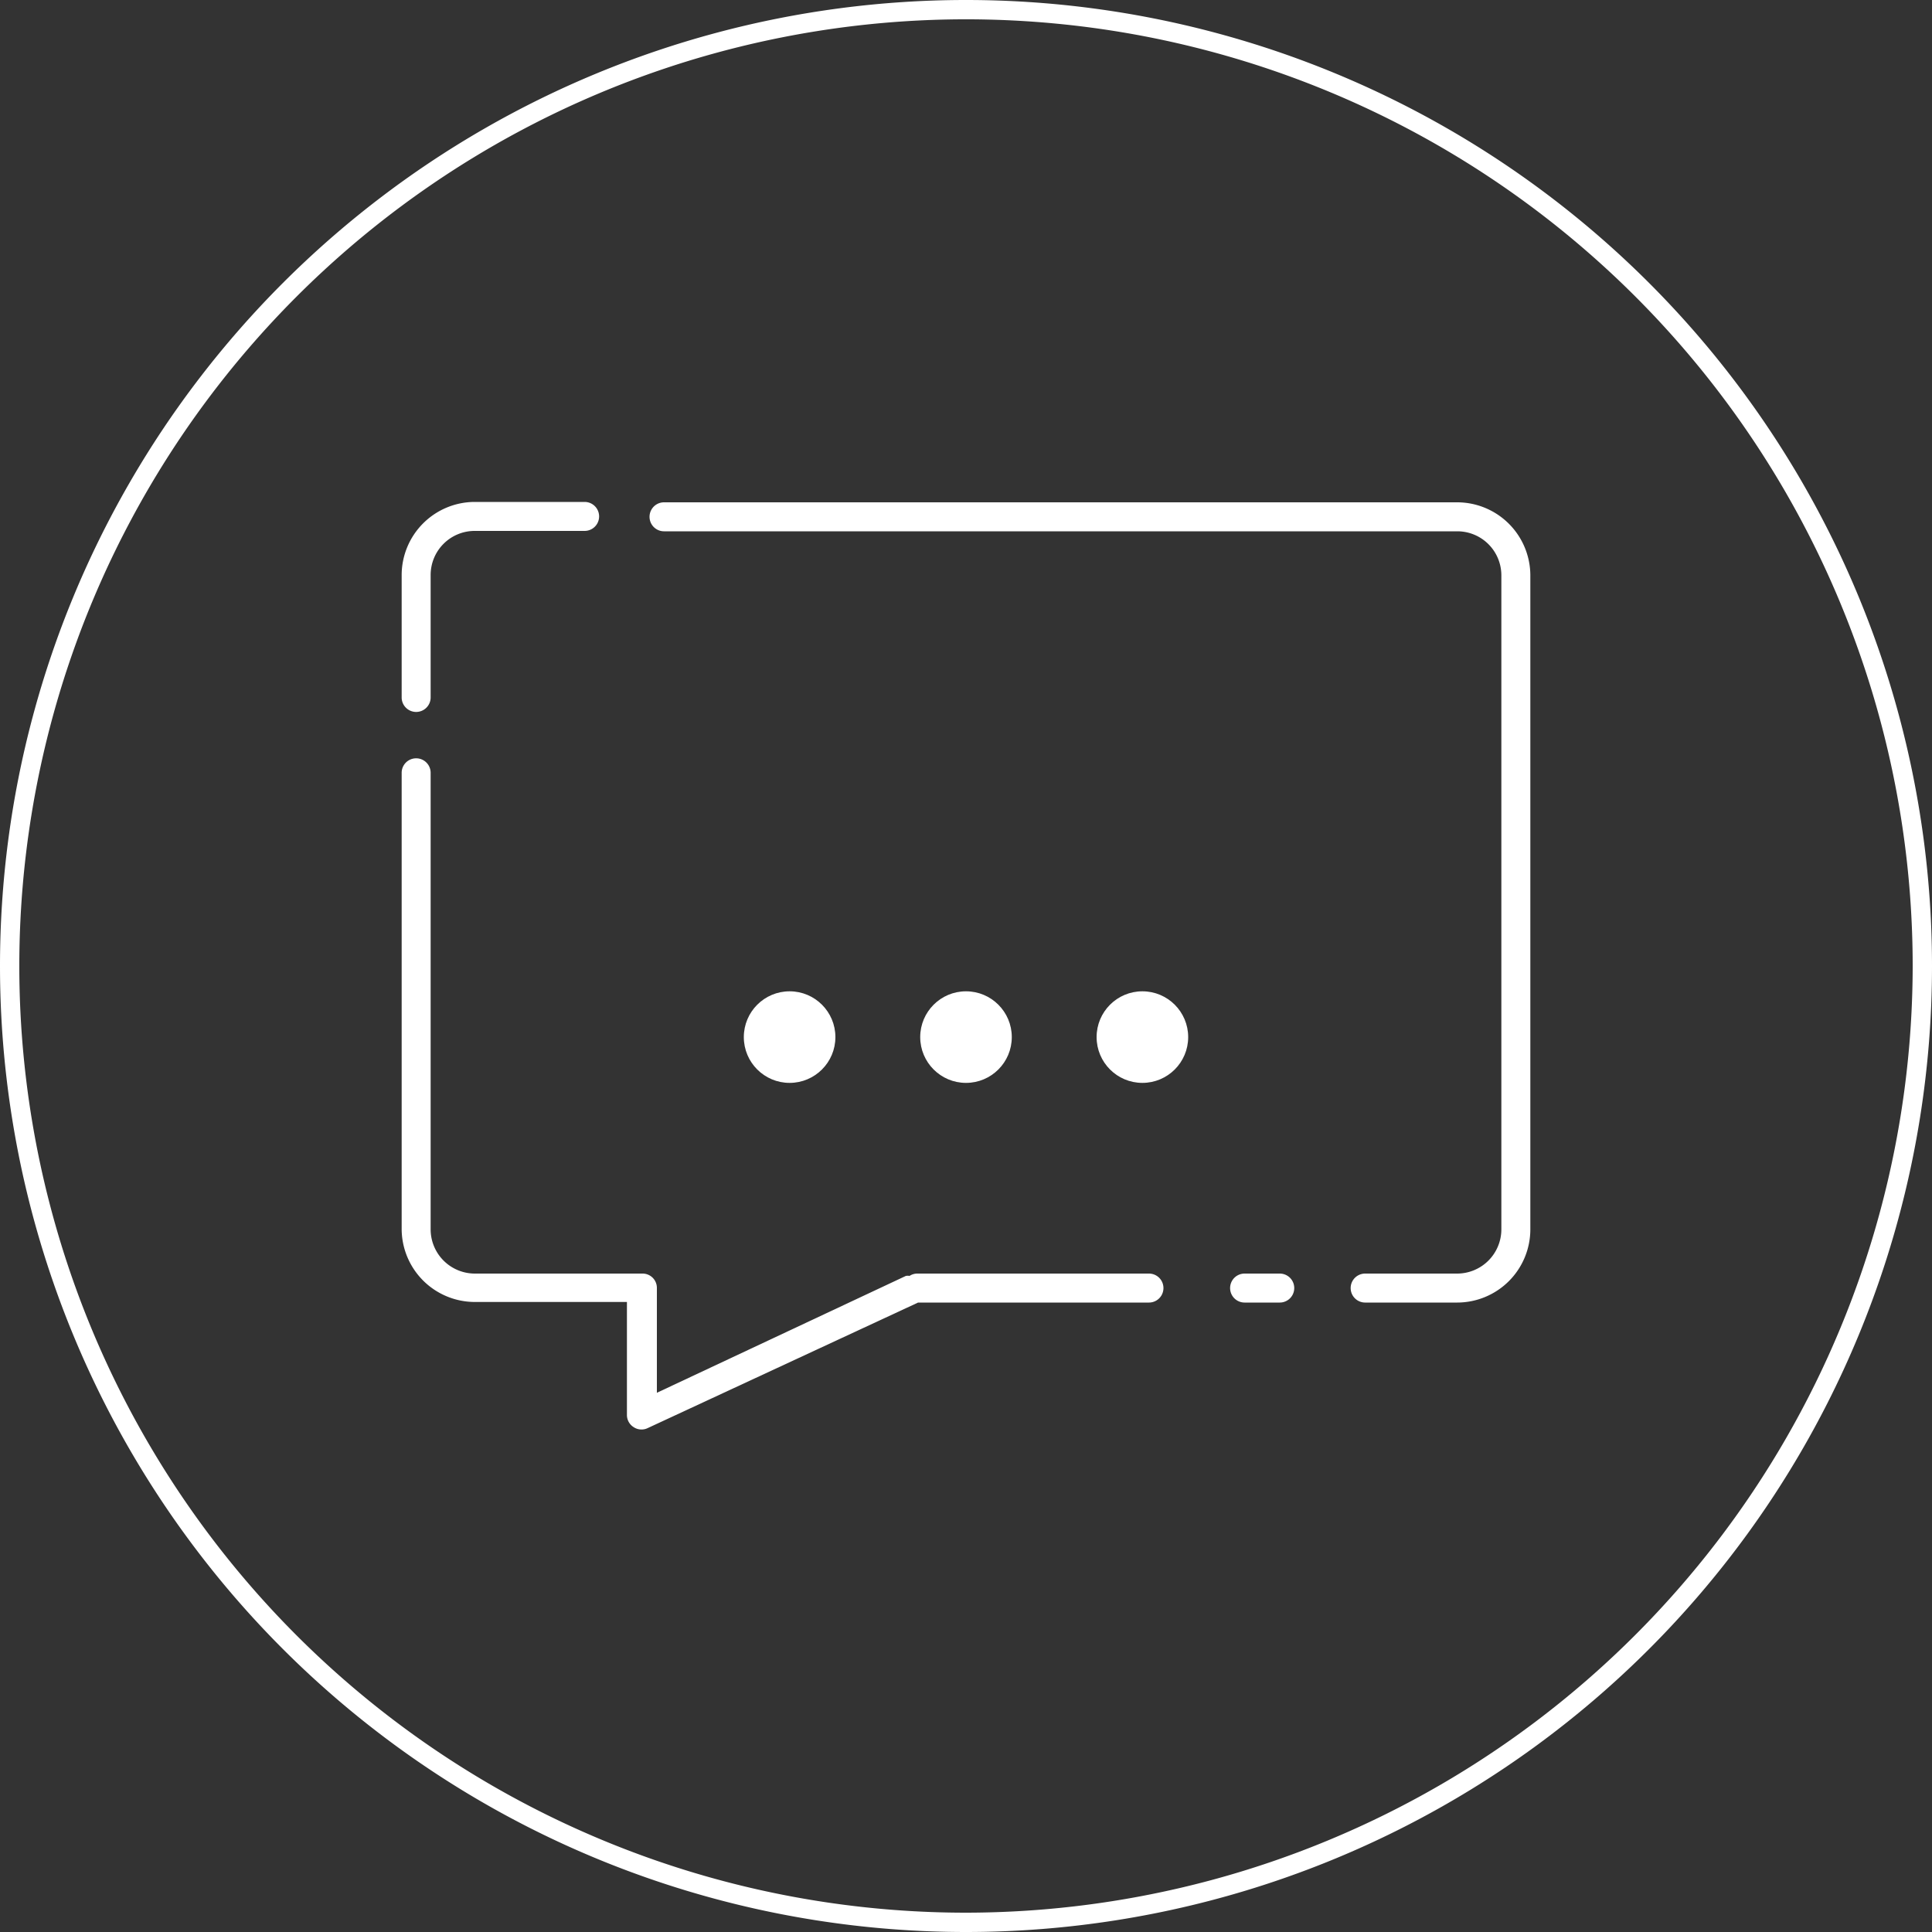
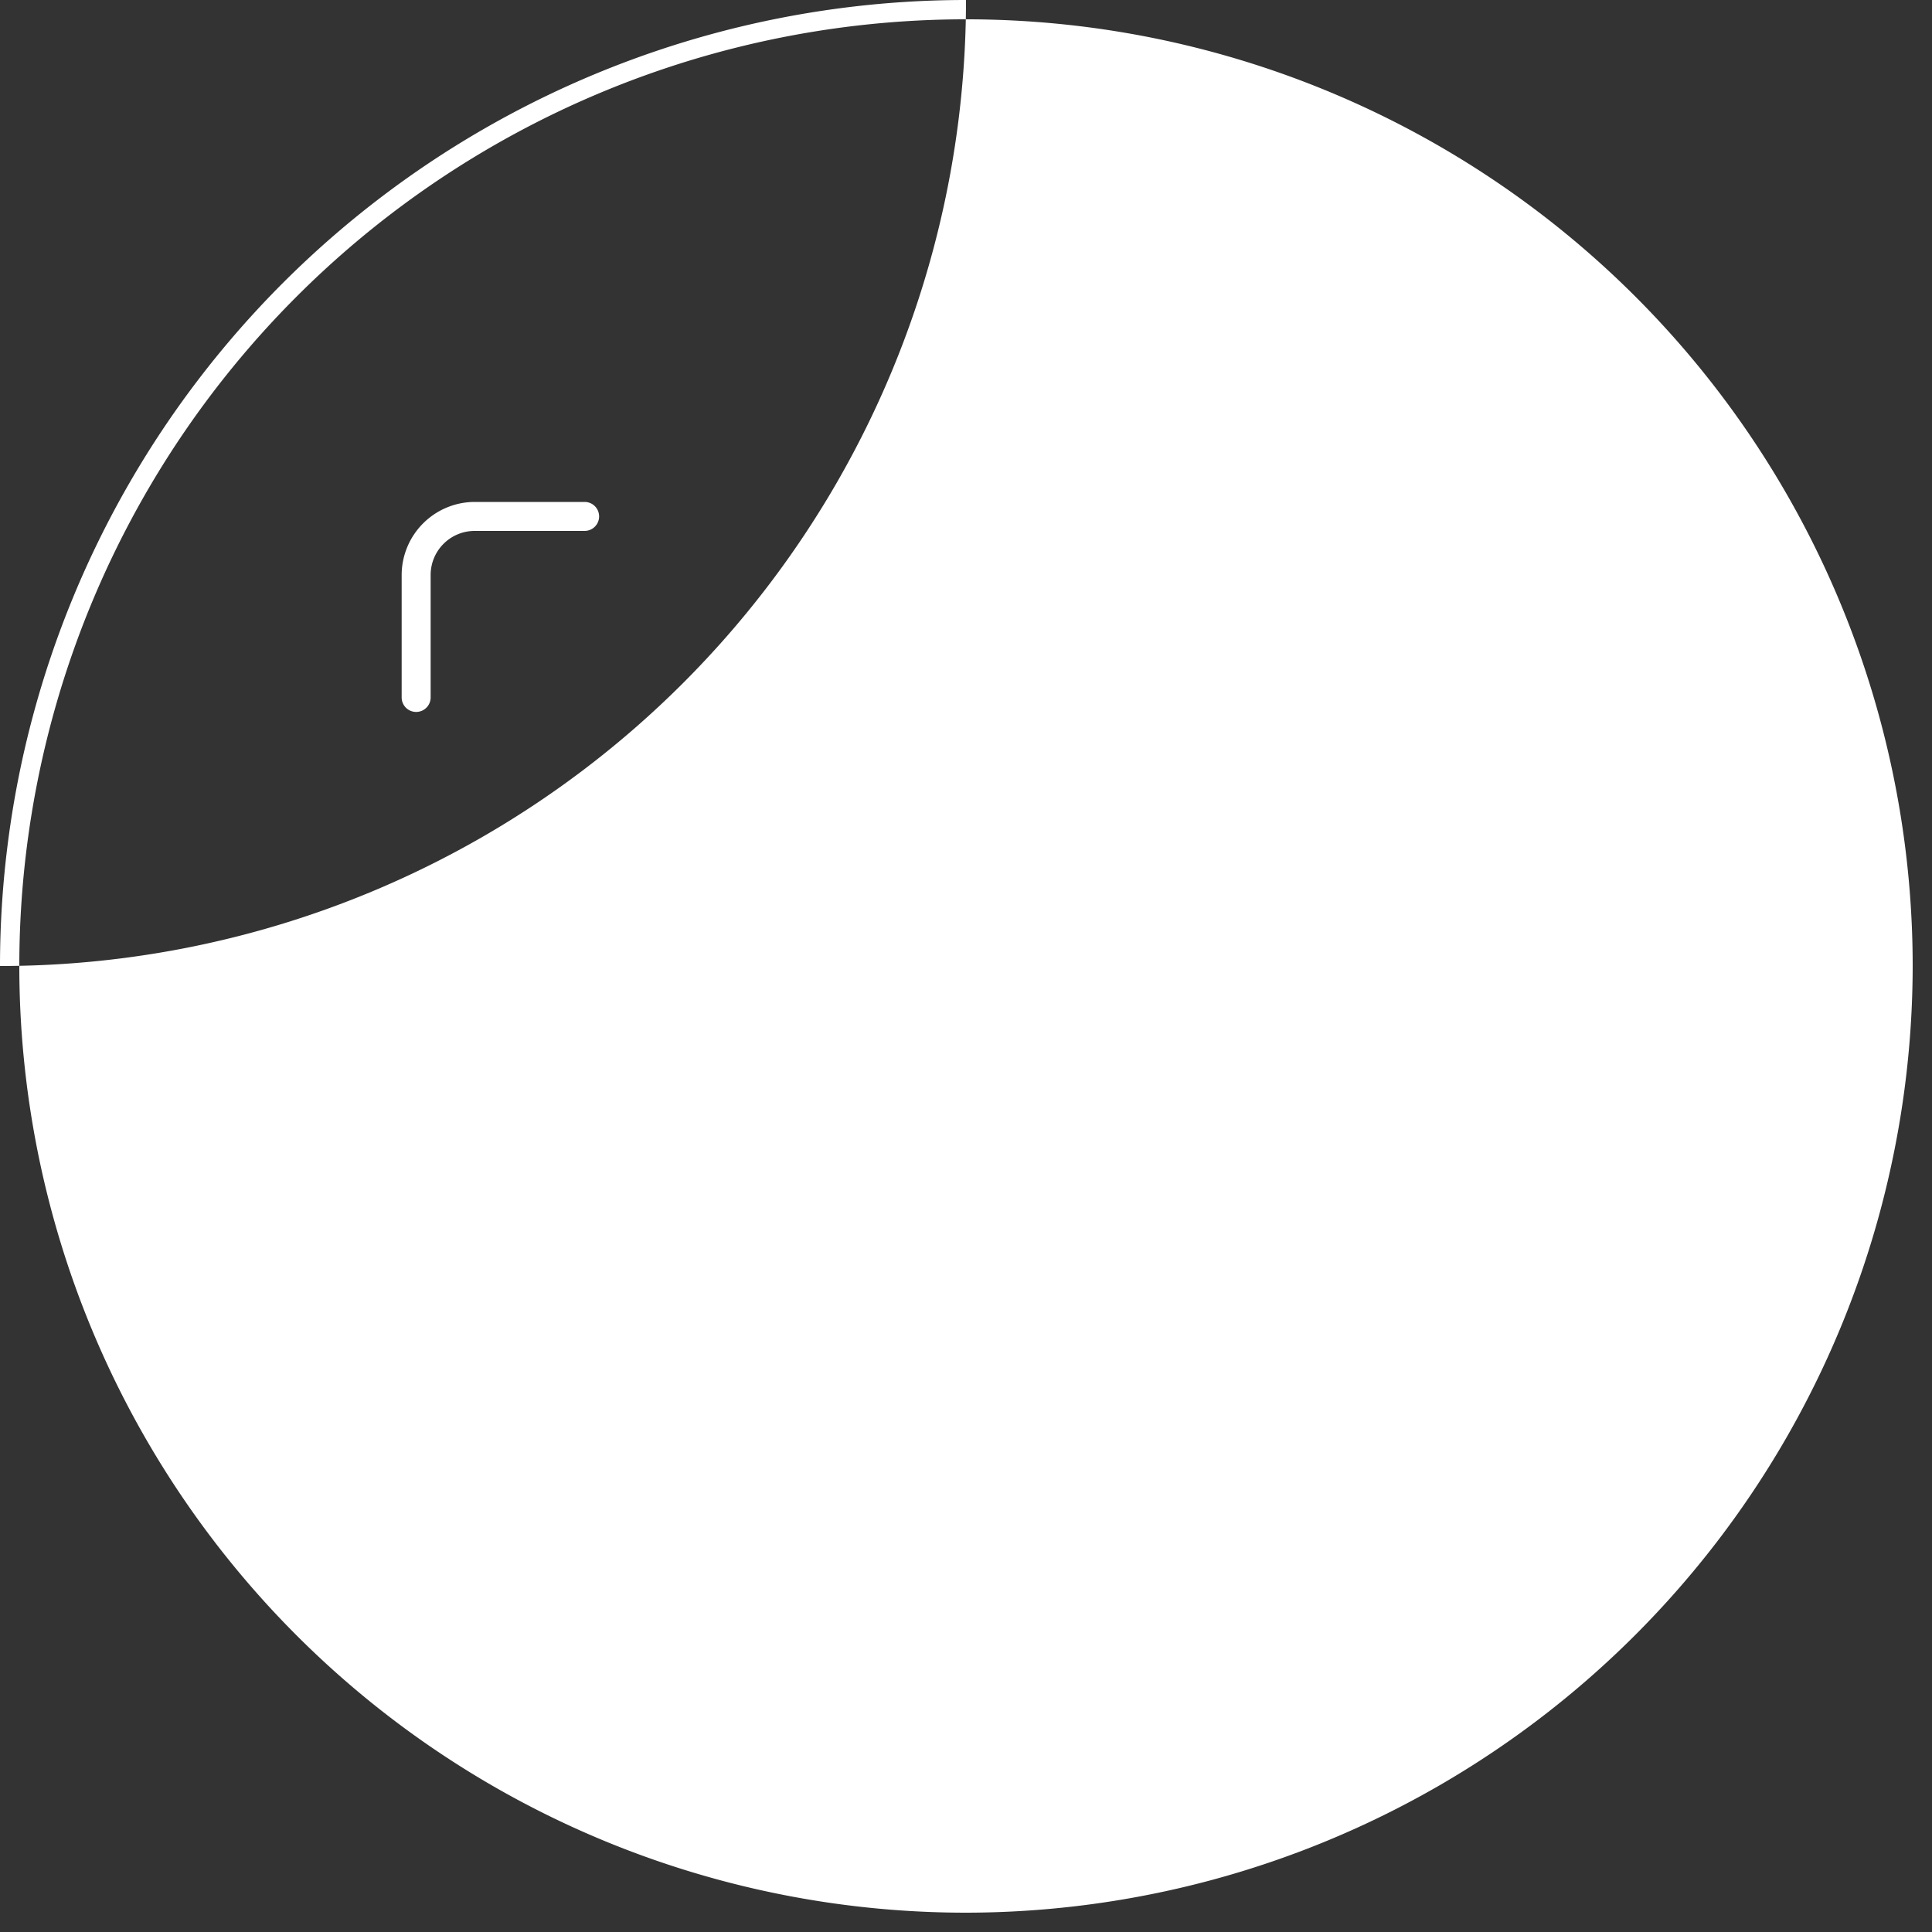
<svg xmlns="http://www.w3.org/2000/svg" viewBox="0 0 100 100">
  <rect x="0" y="0" width="100" height="100" fill="#333333" stroke="none" />
  <defs>
    <style>.cls-1{fill:#fff;}</style>
  </defs>
  <g id="DESIGN">
-     <path class="cls-1" d="M50,0A50,50,0,0,0,0,50H0a50,50,0,0,0,100,0h0A50,50,0,0,0,50,0Zm0,99A49,49,0,1,1,99,50,49.05,49.05,0,0,1,50,99Z" />
+     <path class="cls-1" d="M50,0A50,50,0,0,0,0,50H0h0A50,50,0,0,0,50,0Zm0,99A49,49,0,1,1,99,50,49.05,49.05,0,0,1,50,99Z" />
    <path class="cls-1" d="M21.54,36.85a.75.75,0,0,0,.75-.75V29.76a2.28,2.28,0,0,1,2.28-2.28h5.69a.75.75,0,0,0,0-1.5H24.57a3.79,3.79,0,0,0-3.78,3.78V36.1A.75.75,0,0,0,21.54,36.85Z" />
-     <path class="cls-1" d="M75.43,26H34.37a.75.75,0,0,0,0,1.5H75.43a2.28,2.28,0,0,1,2.28,2.28V63.63a2.29,2.29,0,0,1-2.28,2.29H70.66a.75.75,0,0,0,0,1.5h4.77a3.79,3.79,0,0,0,3.78-3.79V29.76A3.79,3.79,0,0,0,75.43,26Z" />
    <path class="cls-1" d="M66.24,65.92H64.42a.75.75,0,0,0,0,1.5h1.82a.75.75,0,0,0,0-1.5Z" />
-     <path class="cls-1" d="M59.47,65.92h-12a.72.72,0,0,0-.39.12.67.67,0,0,0-.19,0L34,72.09V66.67a.74.74,0,0,0-.75-.75H24.57a2.29,2.29,0,0,1-2.28-2.29V40a.75.75,0,0,0-1.5,0v23.6a3.79,3.79,0,0,0,3.78,3.79h7.88v5.85a.74.74,0,0,0,.35.63.72.72,0,0,0,.4.12.71.71,0,0,0,.32-.07l14-6.5,0,0H59.47a.75.75,0,0,0,0-1.5Z" />
-     <circle class="cls-1" cx="40.87" cy="53.68" r="2.37" />
-     <circle class="cls-1" cx="50" cy="53.68" r="2.37" />
-     <circle class="cls-1" cx="59.13" cy="53.68" r="2.37" />
  </g>
</svg>